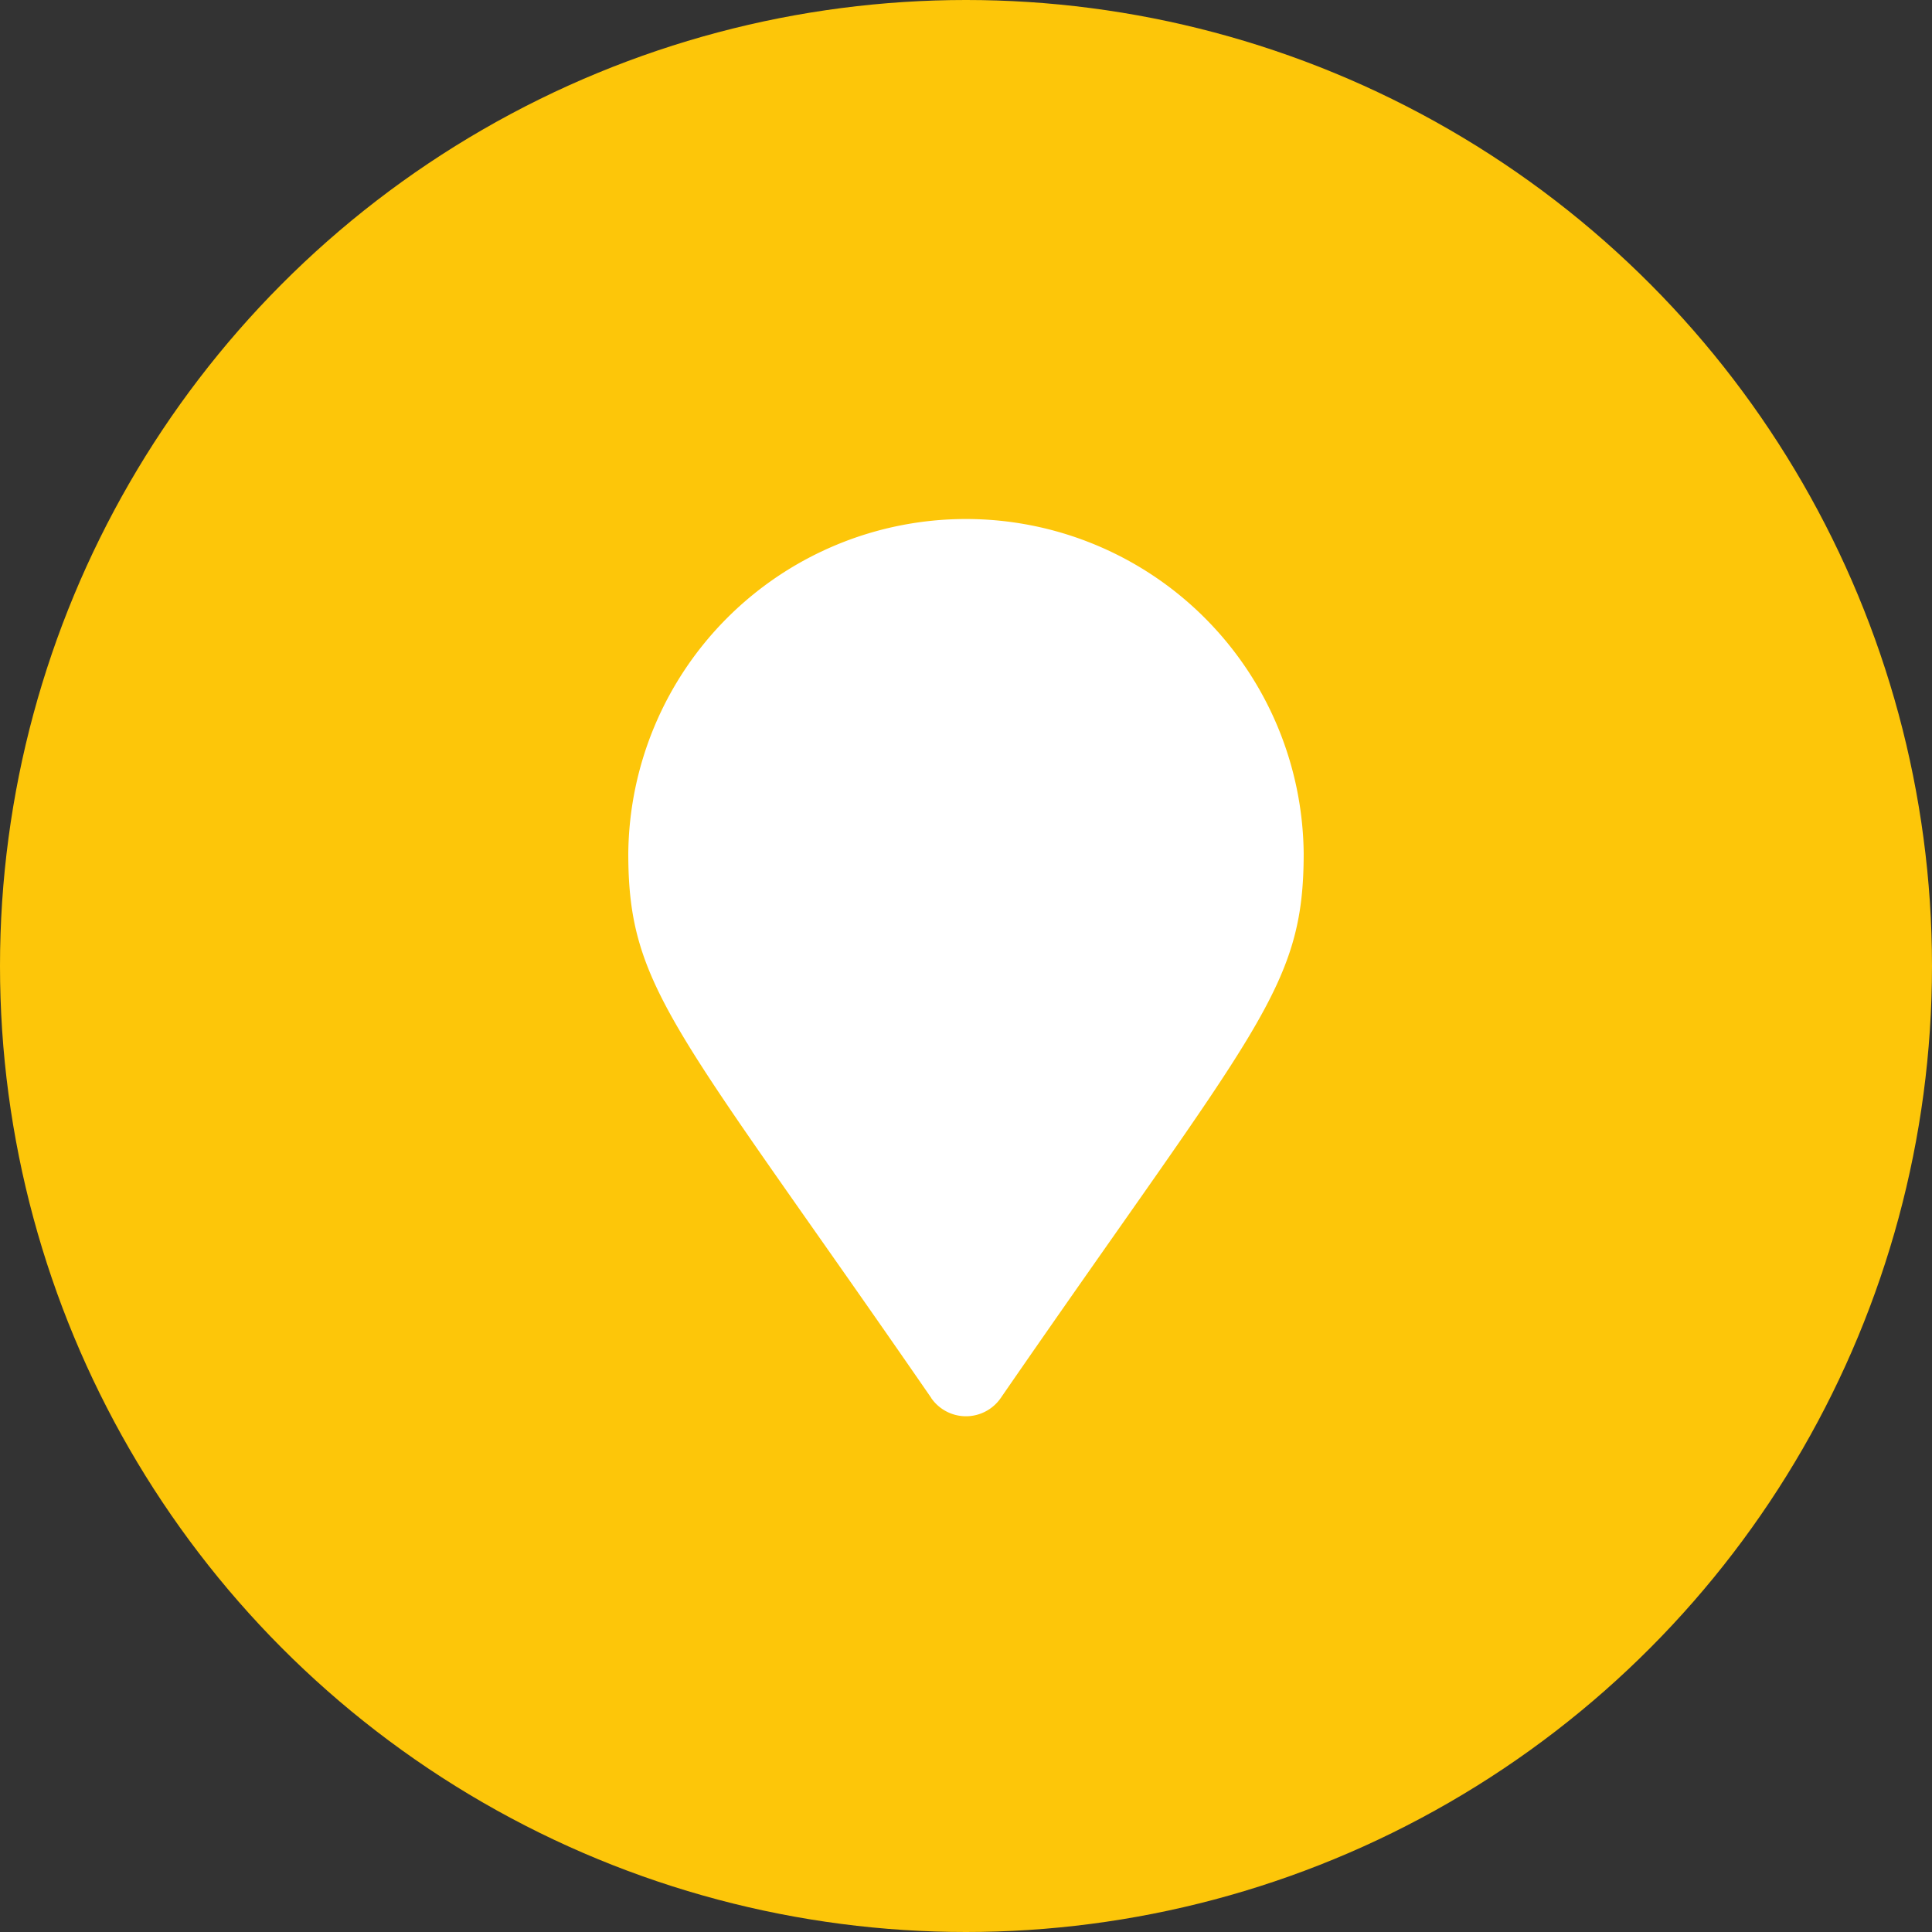
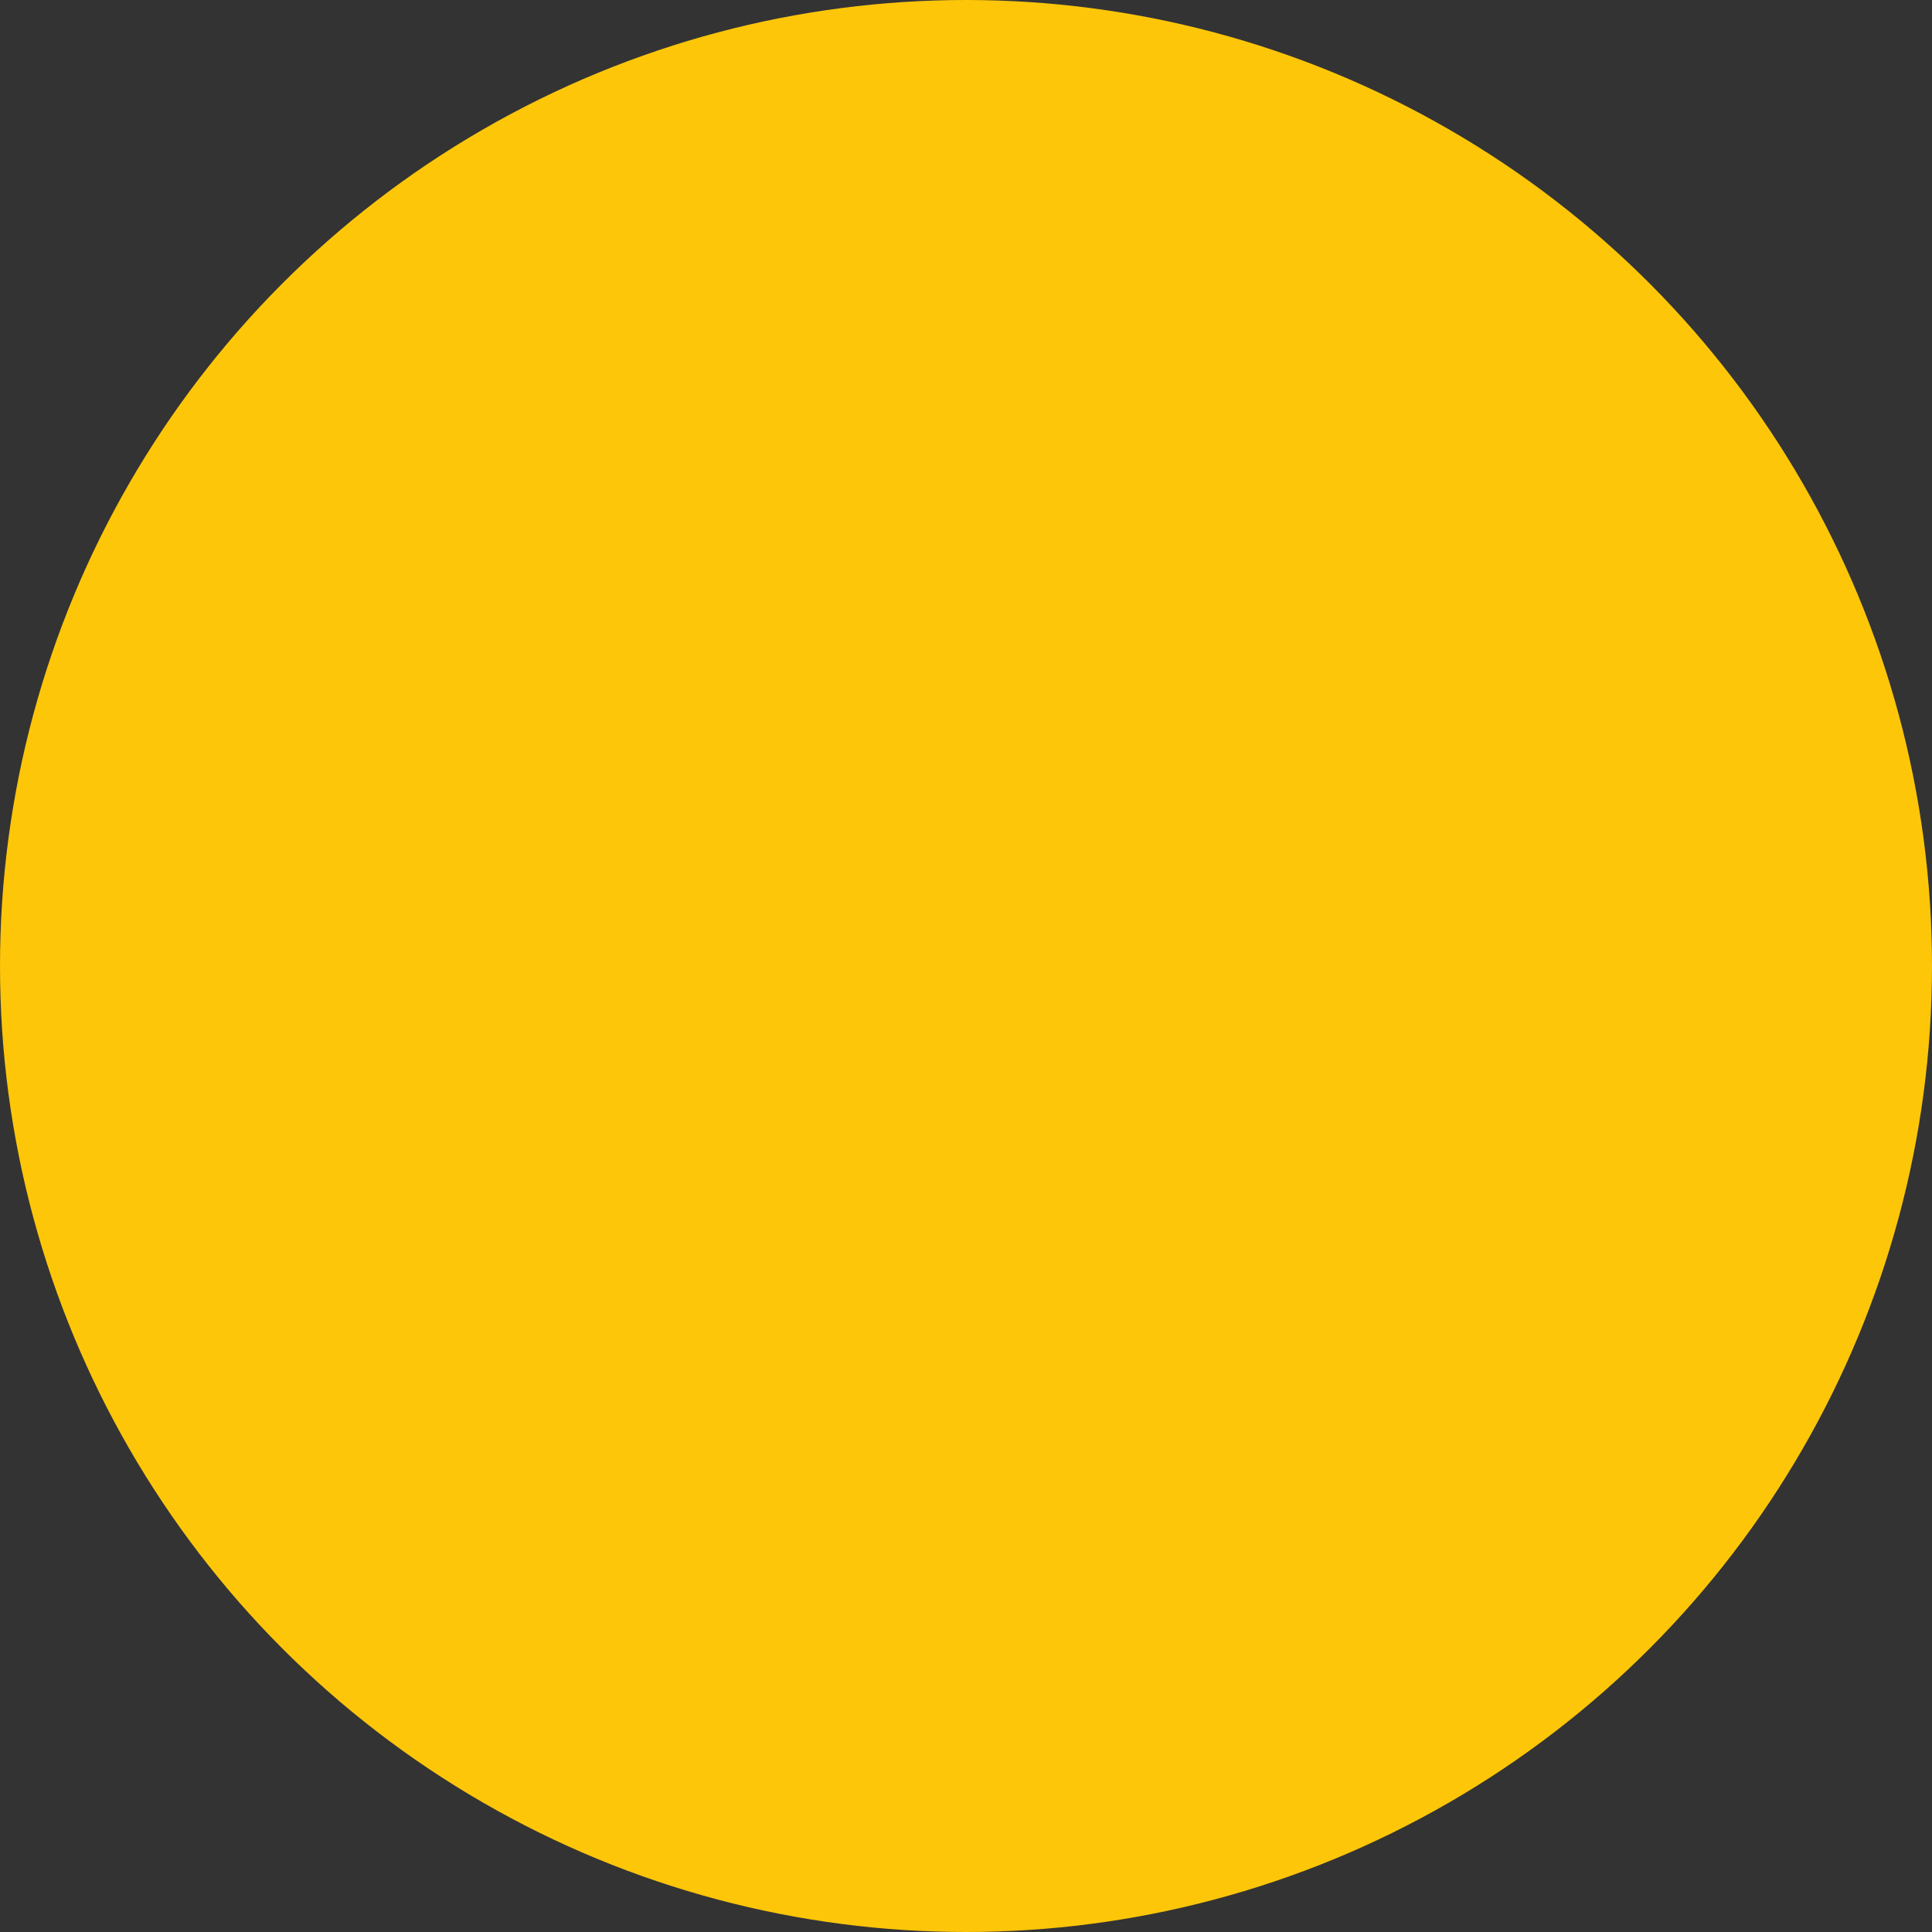
<svg xmlns="http://www.w3.org/2000/svg" width="60" height="60" viewBox="0 0 60 60">
  <rect x="0" y="0" width="60" height="60" fill="#333333" stroke="none" />
  <g id="Group_164854" data-name="Group 164854" transform="translate(-1106 -6797)">
    <circle id="Ellipse_71" data-name="Ellipse 71" cx="30" cy="30" r="30" transform="translate(1106 6797)" fill="#fdc609" />
-     <path id="Icon_awesome-map-marker" data-name="Icon awesome-map-marker" d="M9.41,27.4C1.473,15.9,0,14.716,0,10.488a10.488,10.488,0,0,1,20.975,0c0,4.229-1.473,5.409-9.41,16.915a1.312,1.312,0,0,1-2.156,0Z" transform="translate(1125.512 6813.016)" fill="#fff" />
  </g>
</svg>